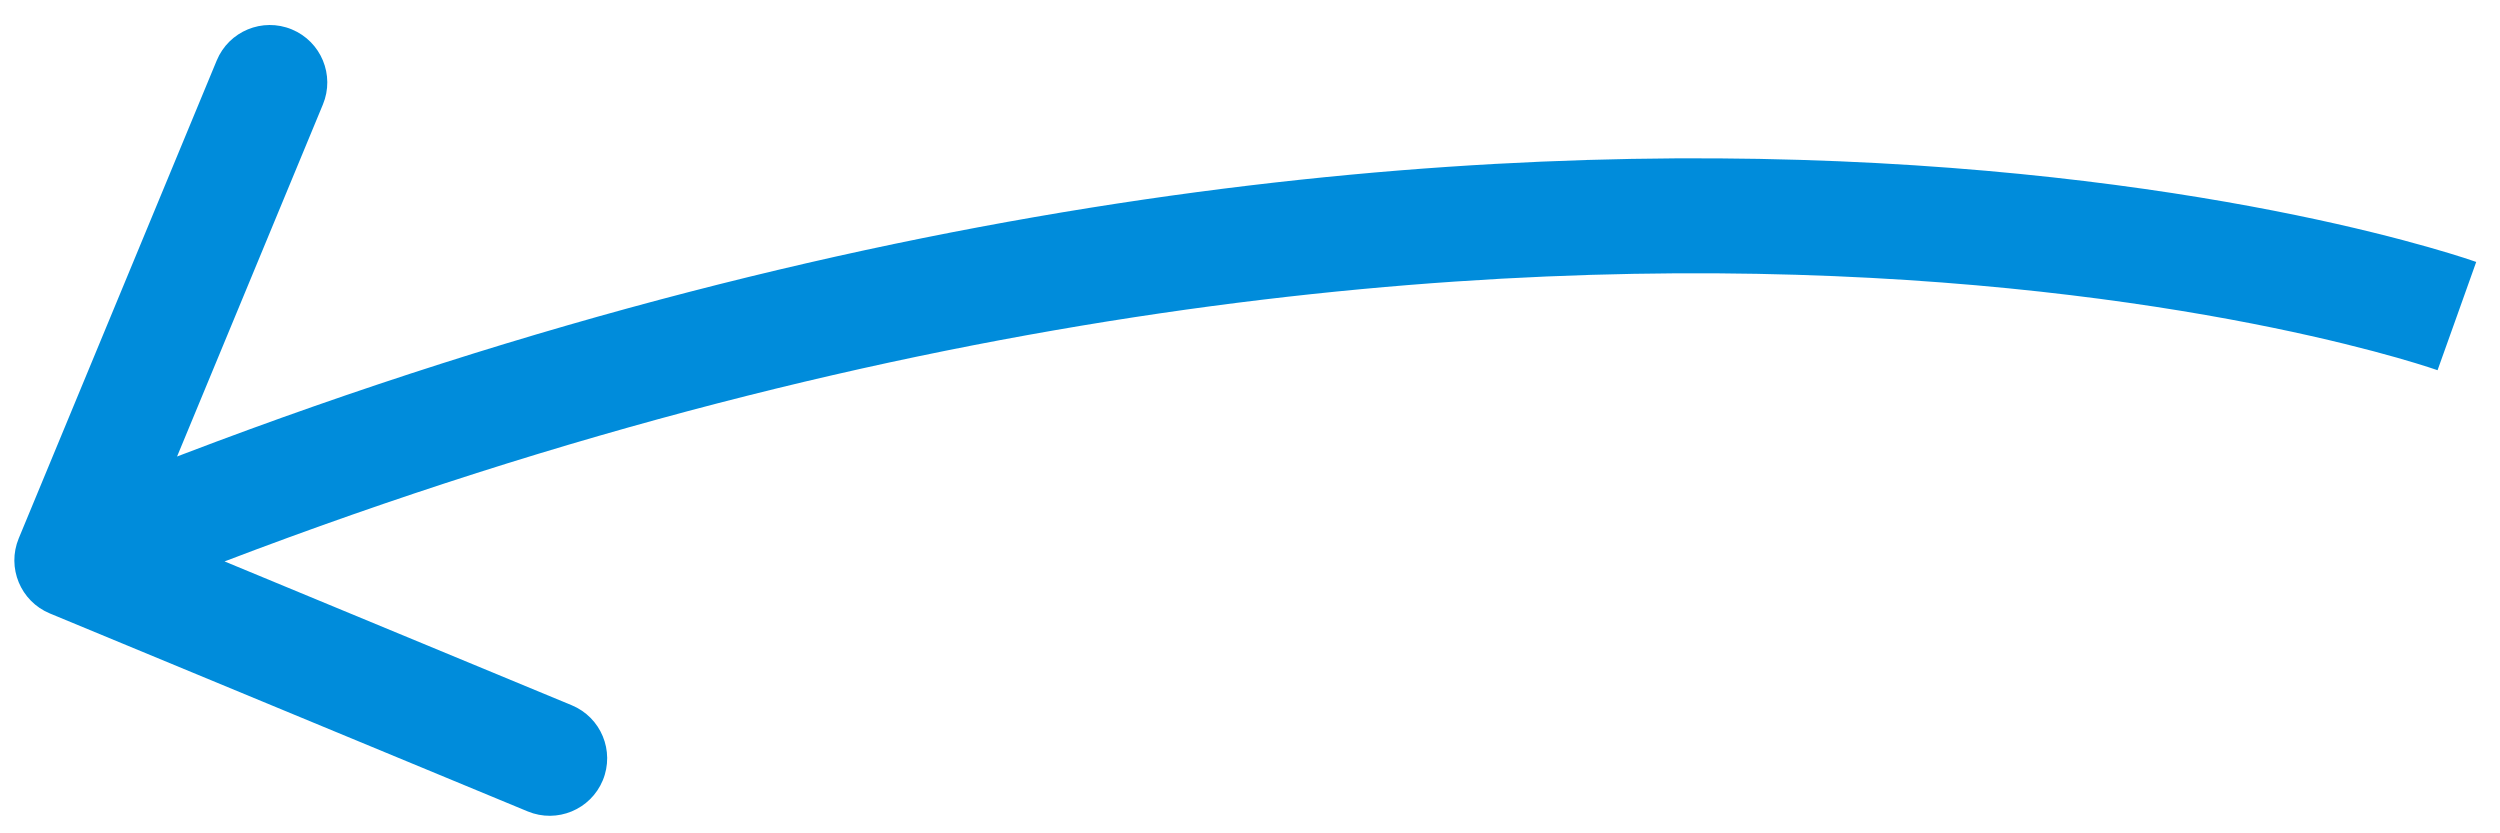
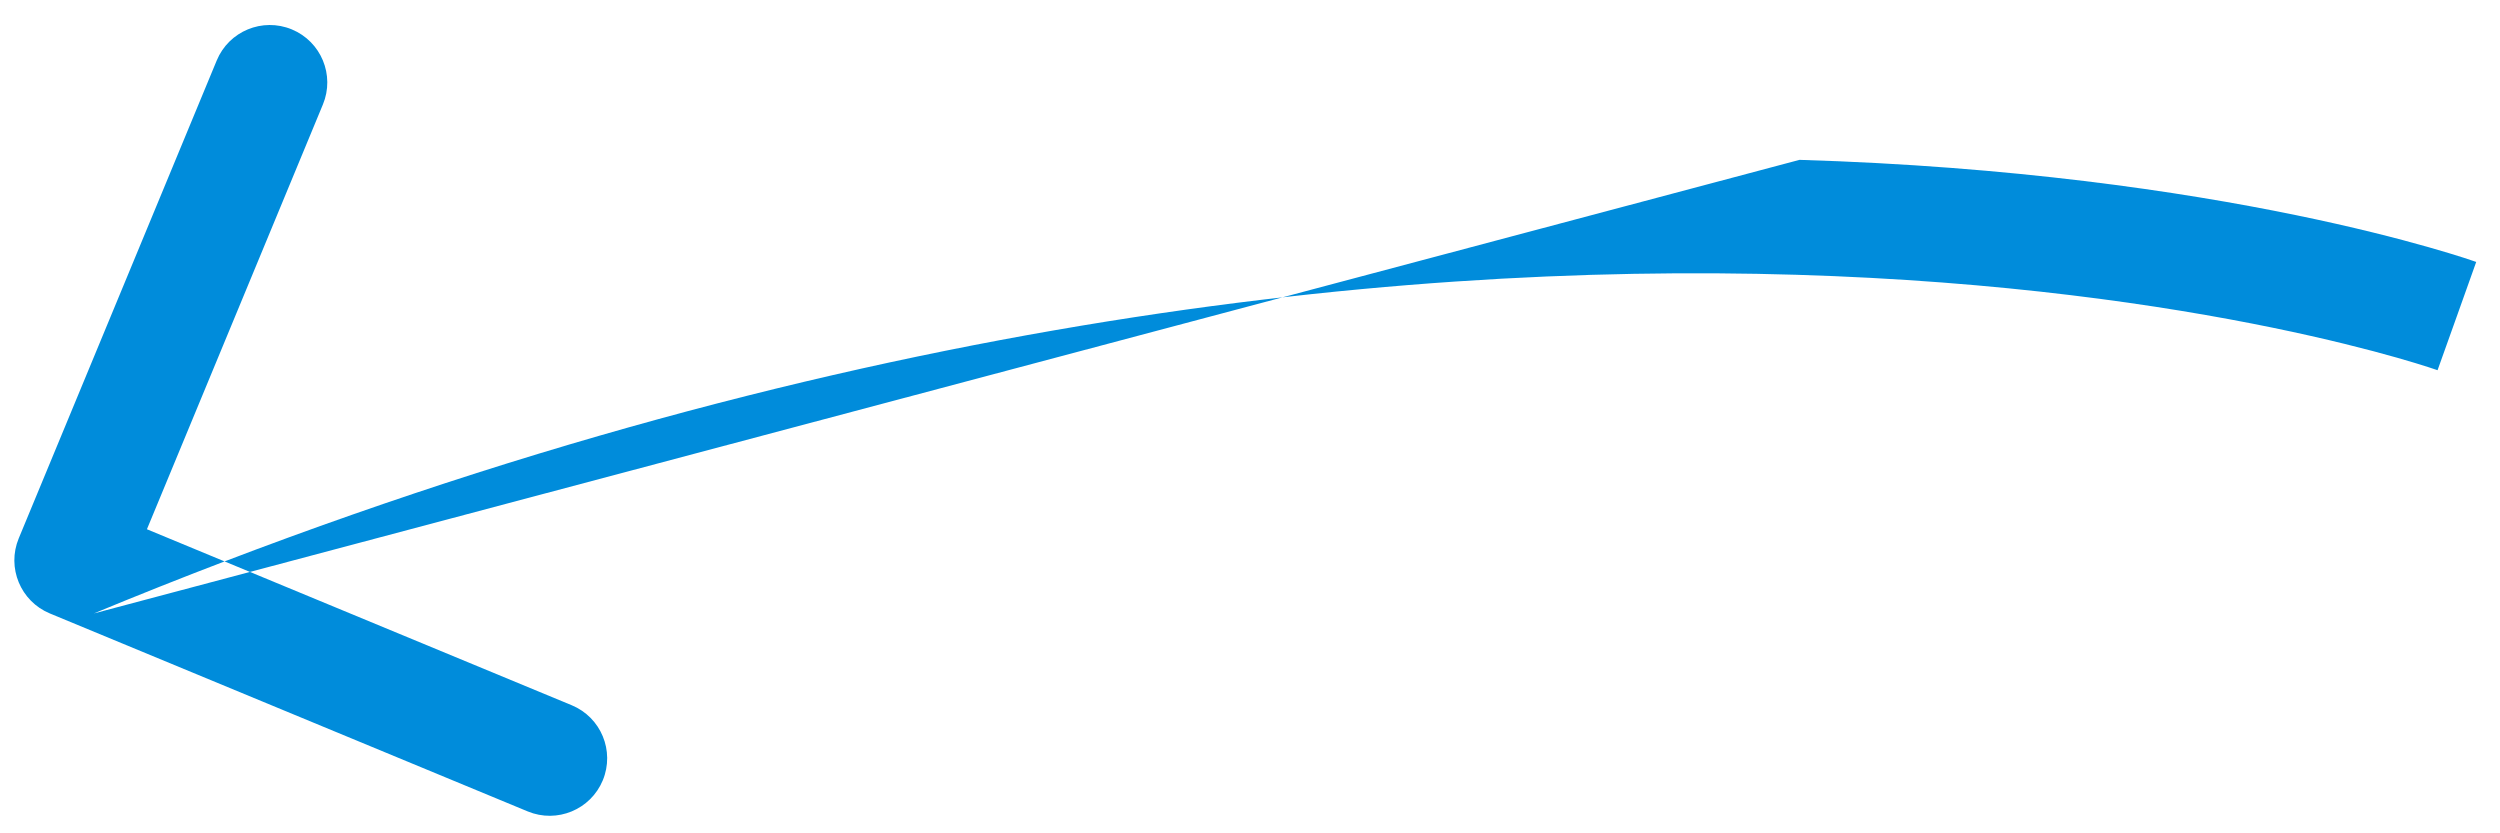
<svg xmlns="http://www.w3.org/2000/svg" width="87" height="29" viewBox="0 0 87 29" fill="none">
-   <path d="M0.652 18.735C0.23 19.755 0.714 20.925 1.735 21.348L18.364 28.237C19.384 28.66 20.554 28.175 20.977 27.155C21.4 26.134 20.915 24.964 19.895 24.542L5.113 18.418L11.237 3.636C11.66 2.616 11.175 1.446 10.155 1.023C9.134 0.6 7.964 1.085 7.542 2.105L0.652 18.735ZM85.5 11C86.174 9.117 86.173 9.117 86.172 9.116C86.172 9.116 86.17 9.116 86.169 9.115C86.167 9.114 86.164 9.113 86.161 9.112C86.154 9.11 86.146 9.107 86.135 9.103C86.114 9.096 86.084 9.086 86.047 9.073C85.971 9.047 85.864 9.011 85.725 8.966C85.446 8.877 85.04 8.751 84.511 8.601C83.453 8.3 81.903 7.899 79.895 7.486C75.879 6.661 70.029 5.786 62.623 5.563C47.802 5.118 26.768 7.285 1.735 17.652L3.265 21.348C27.732 11.215 48.198 9.132 62.502 9.562C69.658 9.777 75.278 10.621 79.089 11.404C80.995 11.796 82.449 12.173 83.417 12.448C83.9 12.586 84.263 12.698 84.499 12.774C84.617 12.812 84.704 12.841 84.758 12.86C84.785 12.869 84.805 12.876 84.816 12.88C84.822 12.882 84.825 12.883 84.827 12.883C84.828 12.884 84.828 12.884 84.828 12.884C84.828 12.884 84.827 12.883 84.827 12.883C84.826 12.883 84.826 12.883 85.5 11Z" fill="#008CDB" />
+   <path d="M0.652 18.735C0.23 19.755 0.714 20.925 1.735 21.348L18.364 28.237C19.384 28.66 20.554 28.175 20.977 27.155C21.4 26.134 20.915 24.964 19.895 24.542L5.113 18.418L11.237 3.636C11.66 2.616 11.175 1.446 10.155 1.023C9.134 0.6 7.964 1.085 7.542 2.105L0.652 18.735ZM85.5 11C86.174 9.117 86.173 9.117 86.172 9.116C86.172 9.116 86.17 9.116 86.169 9.115C86.167 9.114 86.164 9.113 86.161 9.112C86.154 9.11 86.146 9.107 86.135 9.103C86.114 9.096 86.084 9.086 86.047 9.073C85.971 9.047 85.864 9.011 85.725 8.966C85.446 8.877 85.04 8.751 84.511 8.601C83.453 8.3 81.903 7.899 79.895 7.486C75.879 6.661 70.029 5.786 62.623 5.563L3.265 21.348C27.732 11.215 48.198 9.132 62.502 9.562C69.658 9.777 75.278 10.621 79.089 11.404C80.995 11.796 82.449 12.173 83.417 12.448C83.9 12.586 84.263 12.698 84.499 12.774C84.617 12.812 84.704 12.841 84.758 12.86C84.785 12.869 84.805 12.876 84.816 12.88C84.822 12.882 84.825 12.883 84.827 12.883C84.828 12.884 84.828 12.884 84.828 12.884C84.828 12.884 84.827 12.883 84.827 12.883C84.826 12.883 84.826 12.883 85.5 11Z" fill="#008CDB" />
</svg>